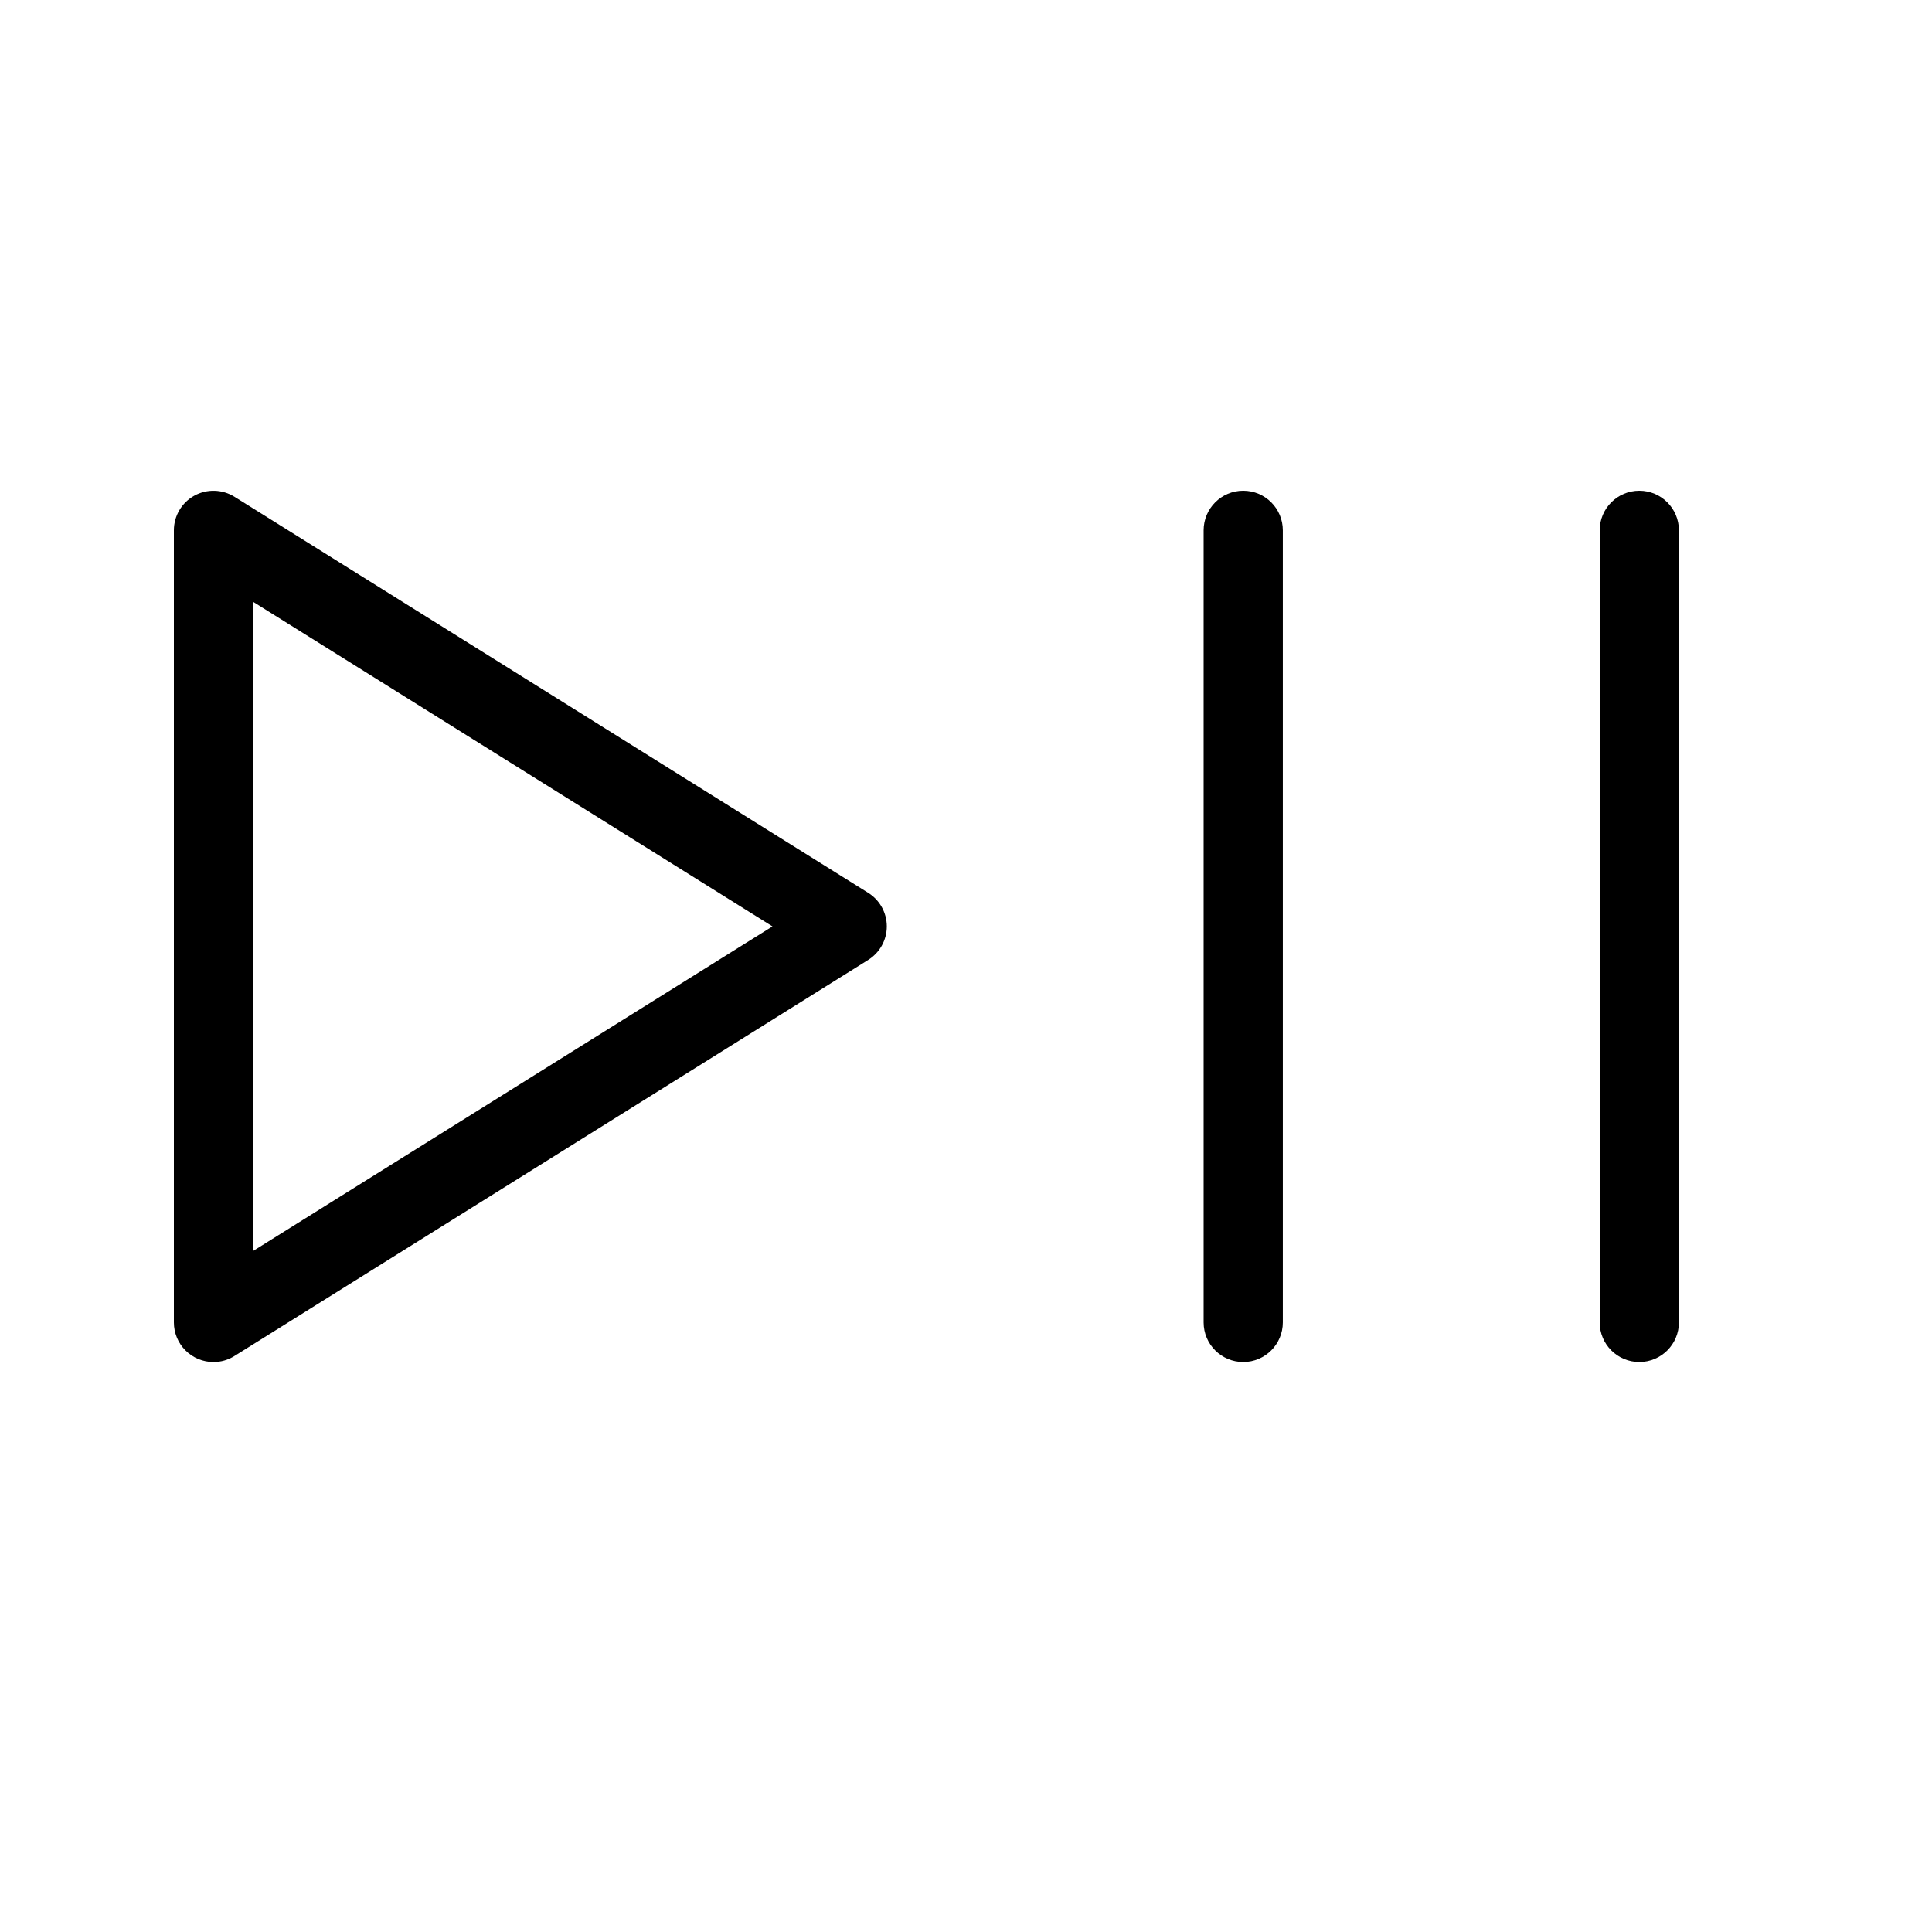
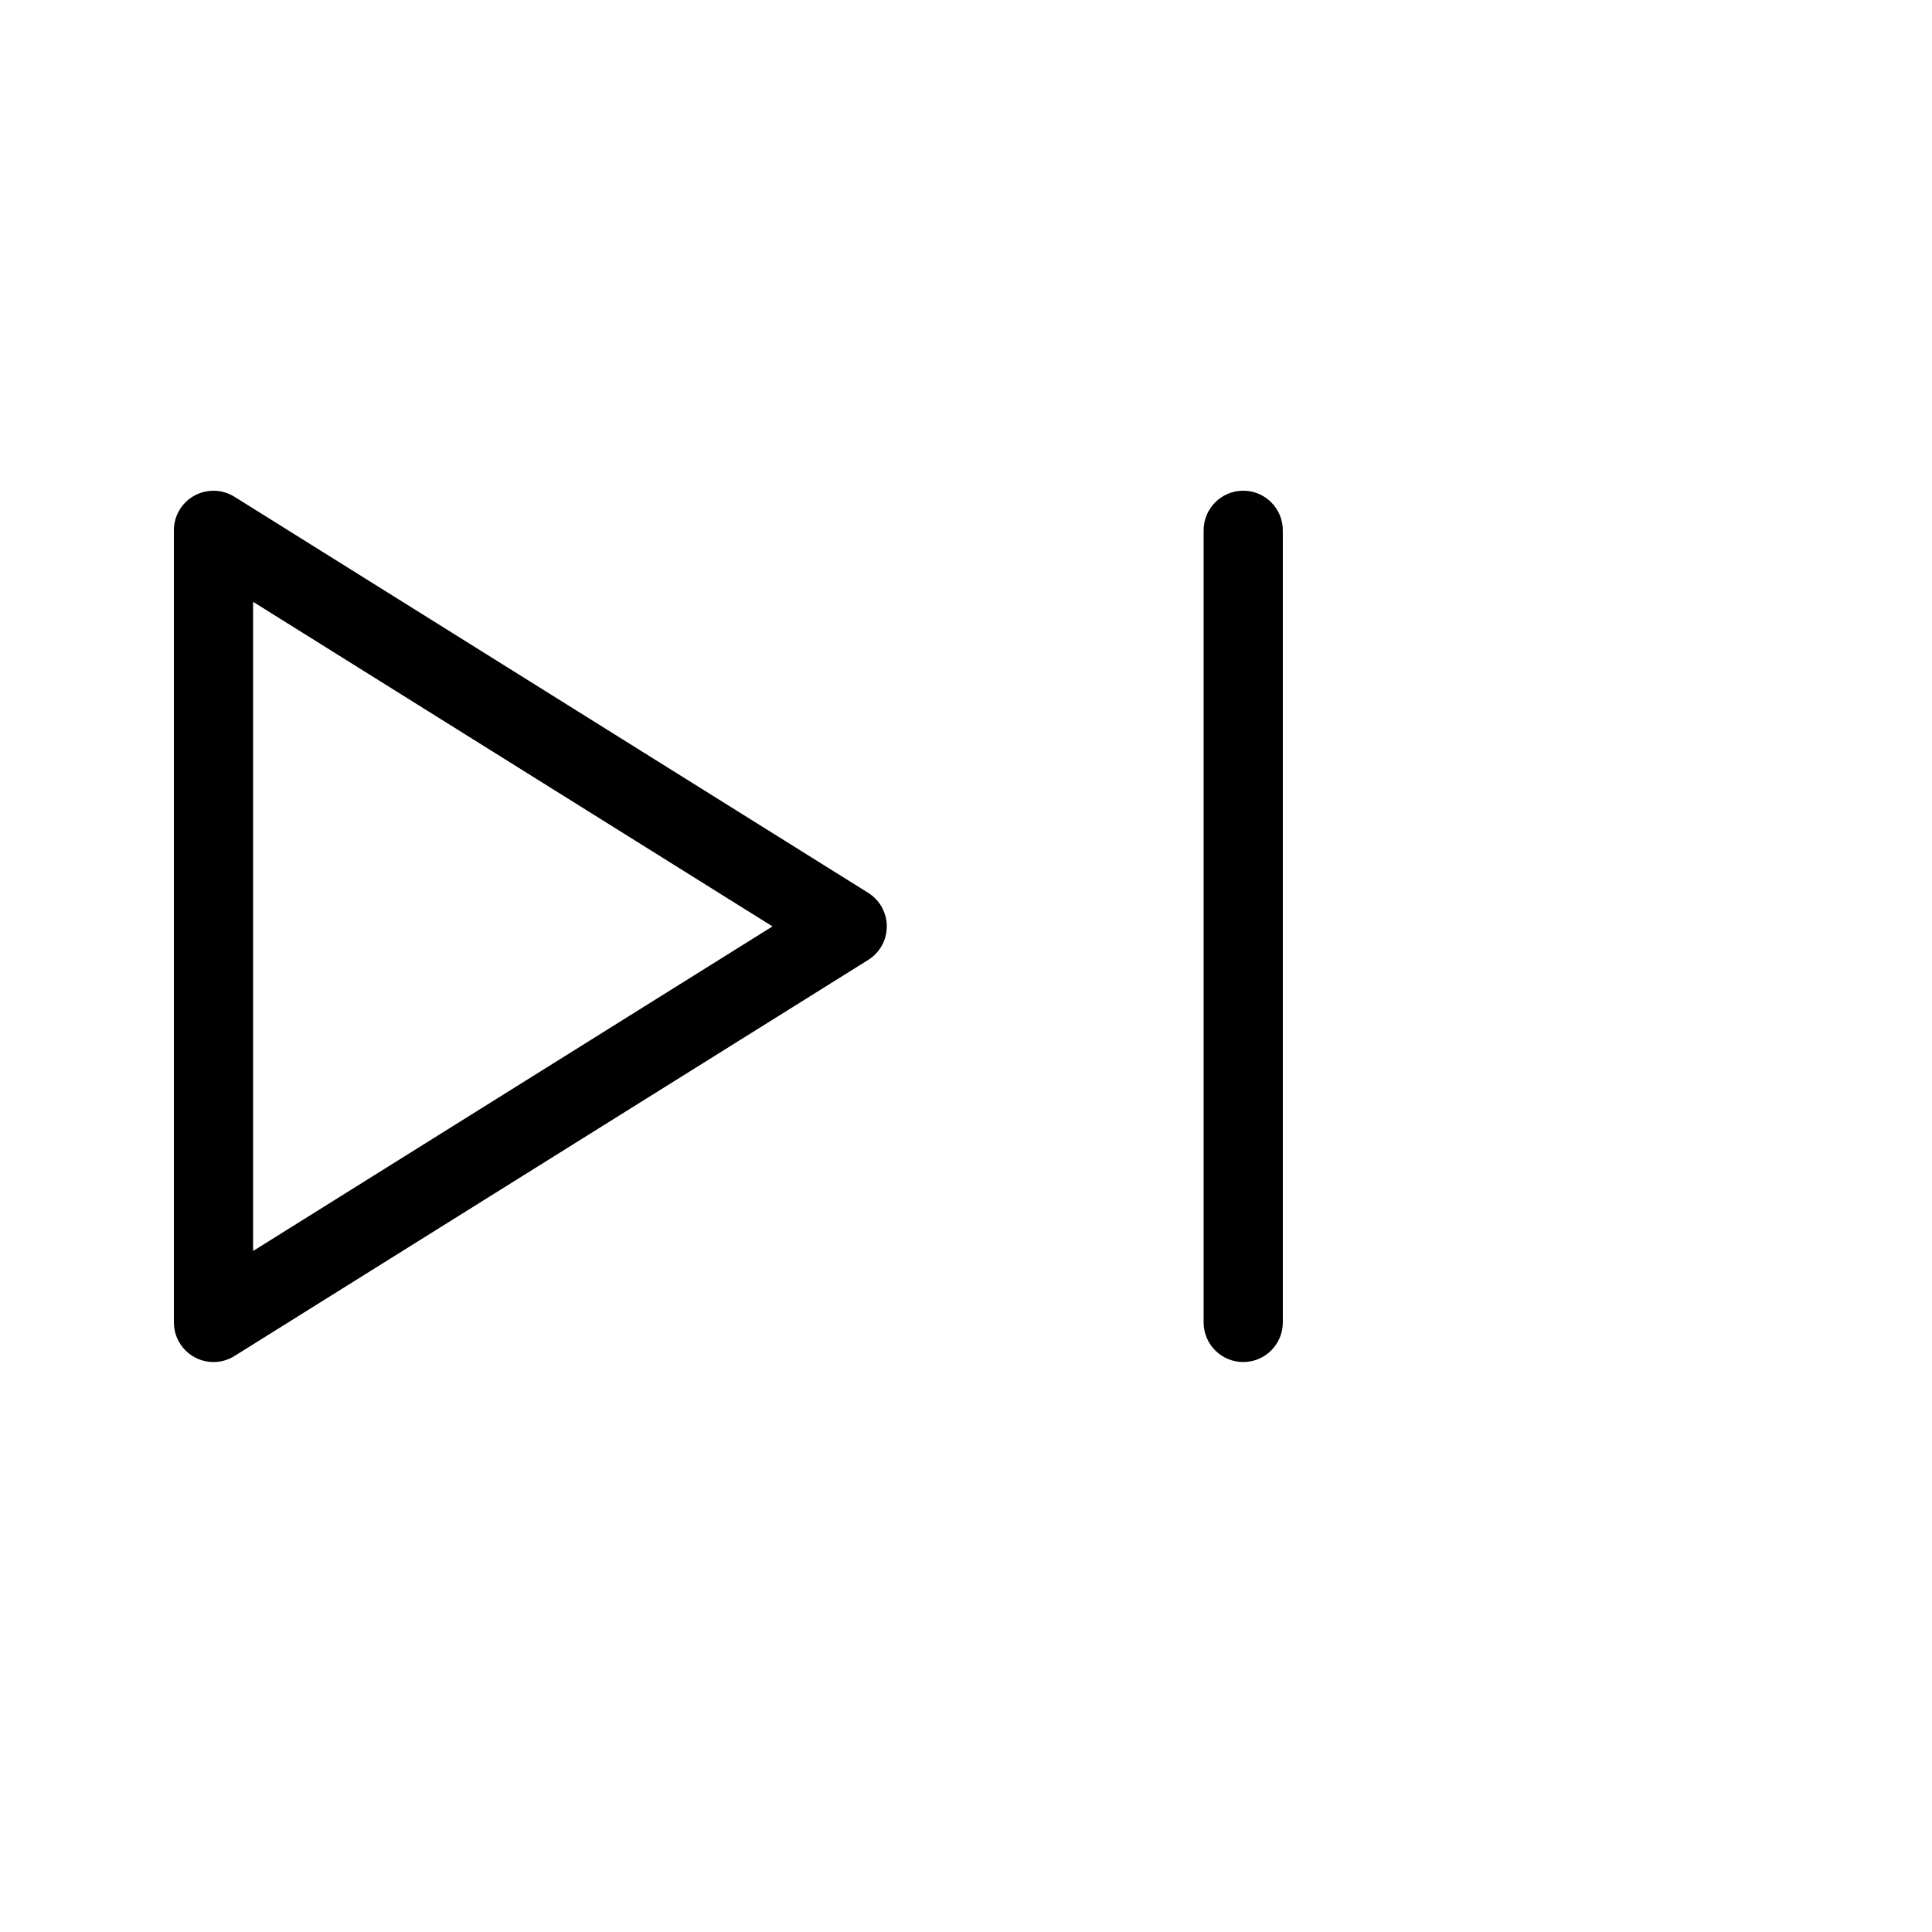
<svg xmlns="http://www.w3.org/2000/svg" fill="#000000" width="800px" height="800px" version="1.1" viewBox="144 144 512 512">
  <g>
    <path d="m483.96 494.46v-209.92c0-5.797-4.699-10.496-10.492-10.496-5.797 0-10.496 4.699-10.496 10.496v209.92-0.004c0 5.797 4.699 10.496 10.496 10.496 5.793 0 10.492-4.699 10.492-10.496z" />
-     <path d="m588.93 494.46v-209.92c0-5.797-4.699-10.496-10.496-10.496-5.797 0-10.496 4.699-10.496 10.496v209.92-0.004c0 5.797 4.699 10.496 10.496 10.496 5.797 0 10.496-4.699 10.496-10.496z" />
    <path d="m195.49 275.36c-3.34 1.848-5.41 5.363-5.41 9.184v209.92-0.004c0 2.785 1.105 5.457 3.074 7.422 1.969 1.969 4.637 3.074 7.422 3.074 1.965 0.004 3.891-0.551 5.555-1.598l167.94-104.96c3.07-1.914 4.941-5.277 4.941-8.895 0-3.621-1.871-6.984-4.941-8.898l-167.94-104.96c-3.234-2.016-7.305-2.125-10.641-0.285zm15.582 28.125 137.64 86.02-137.64 86.02z" />
  </g>
</svg>